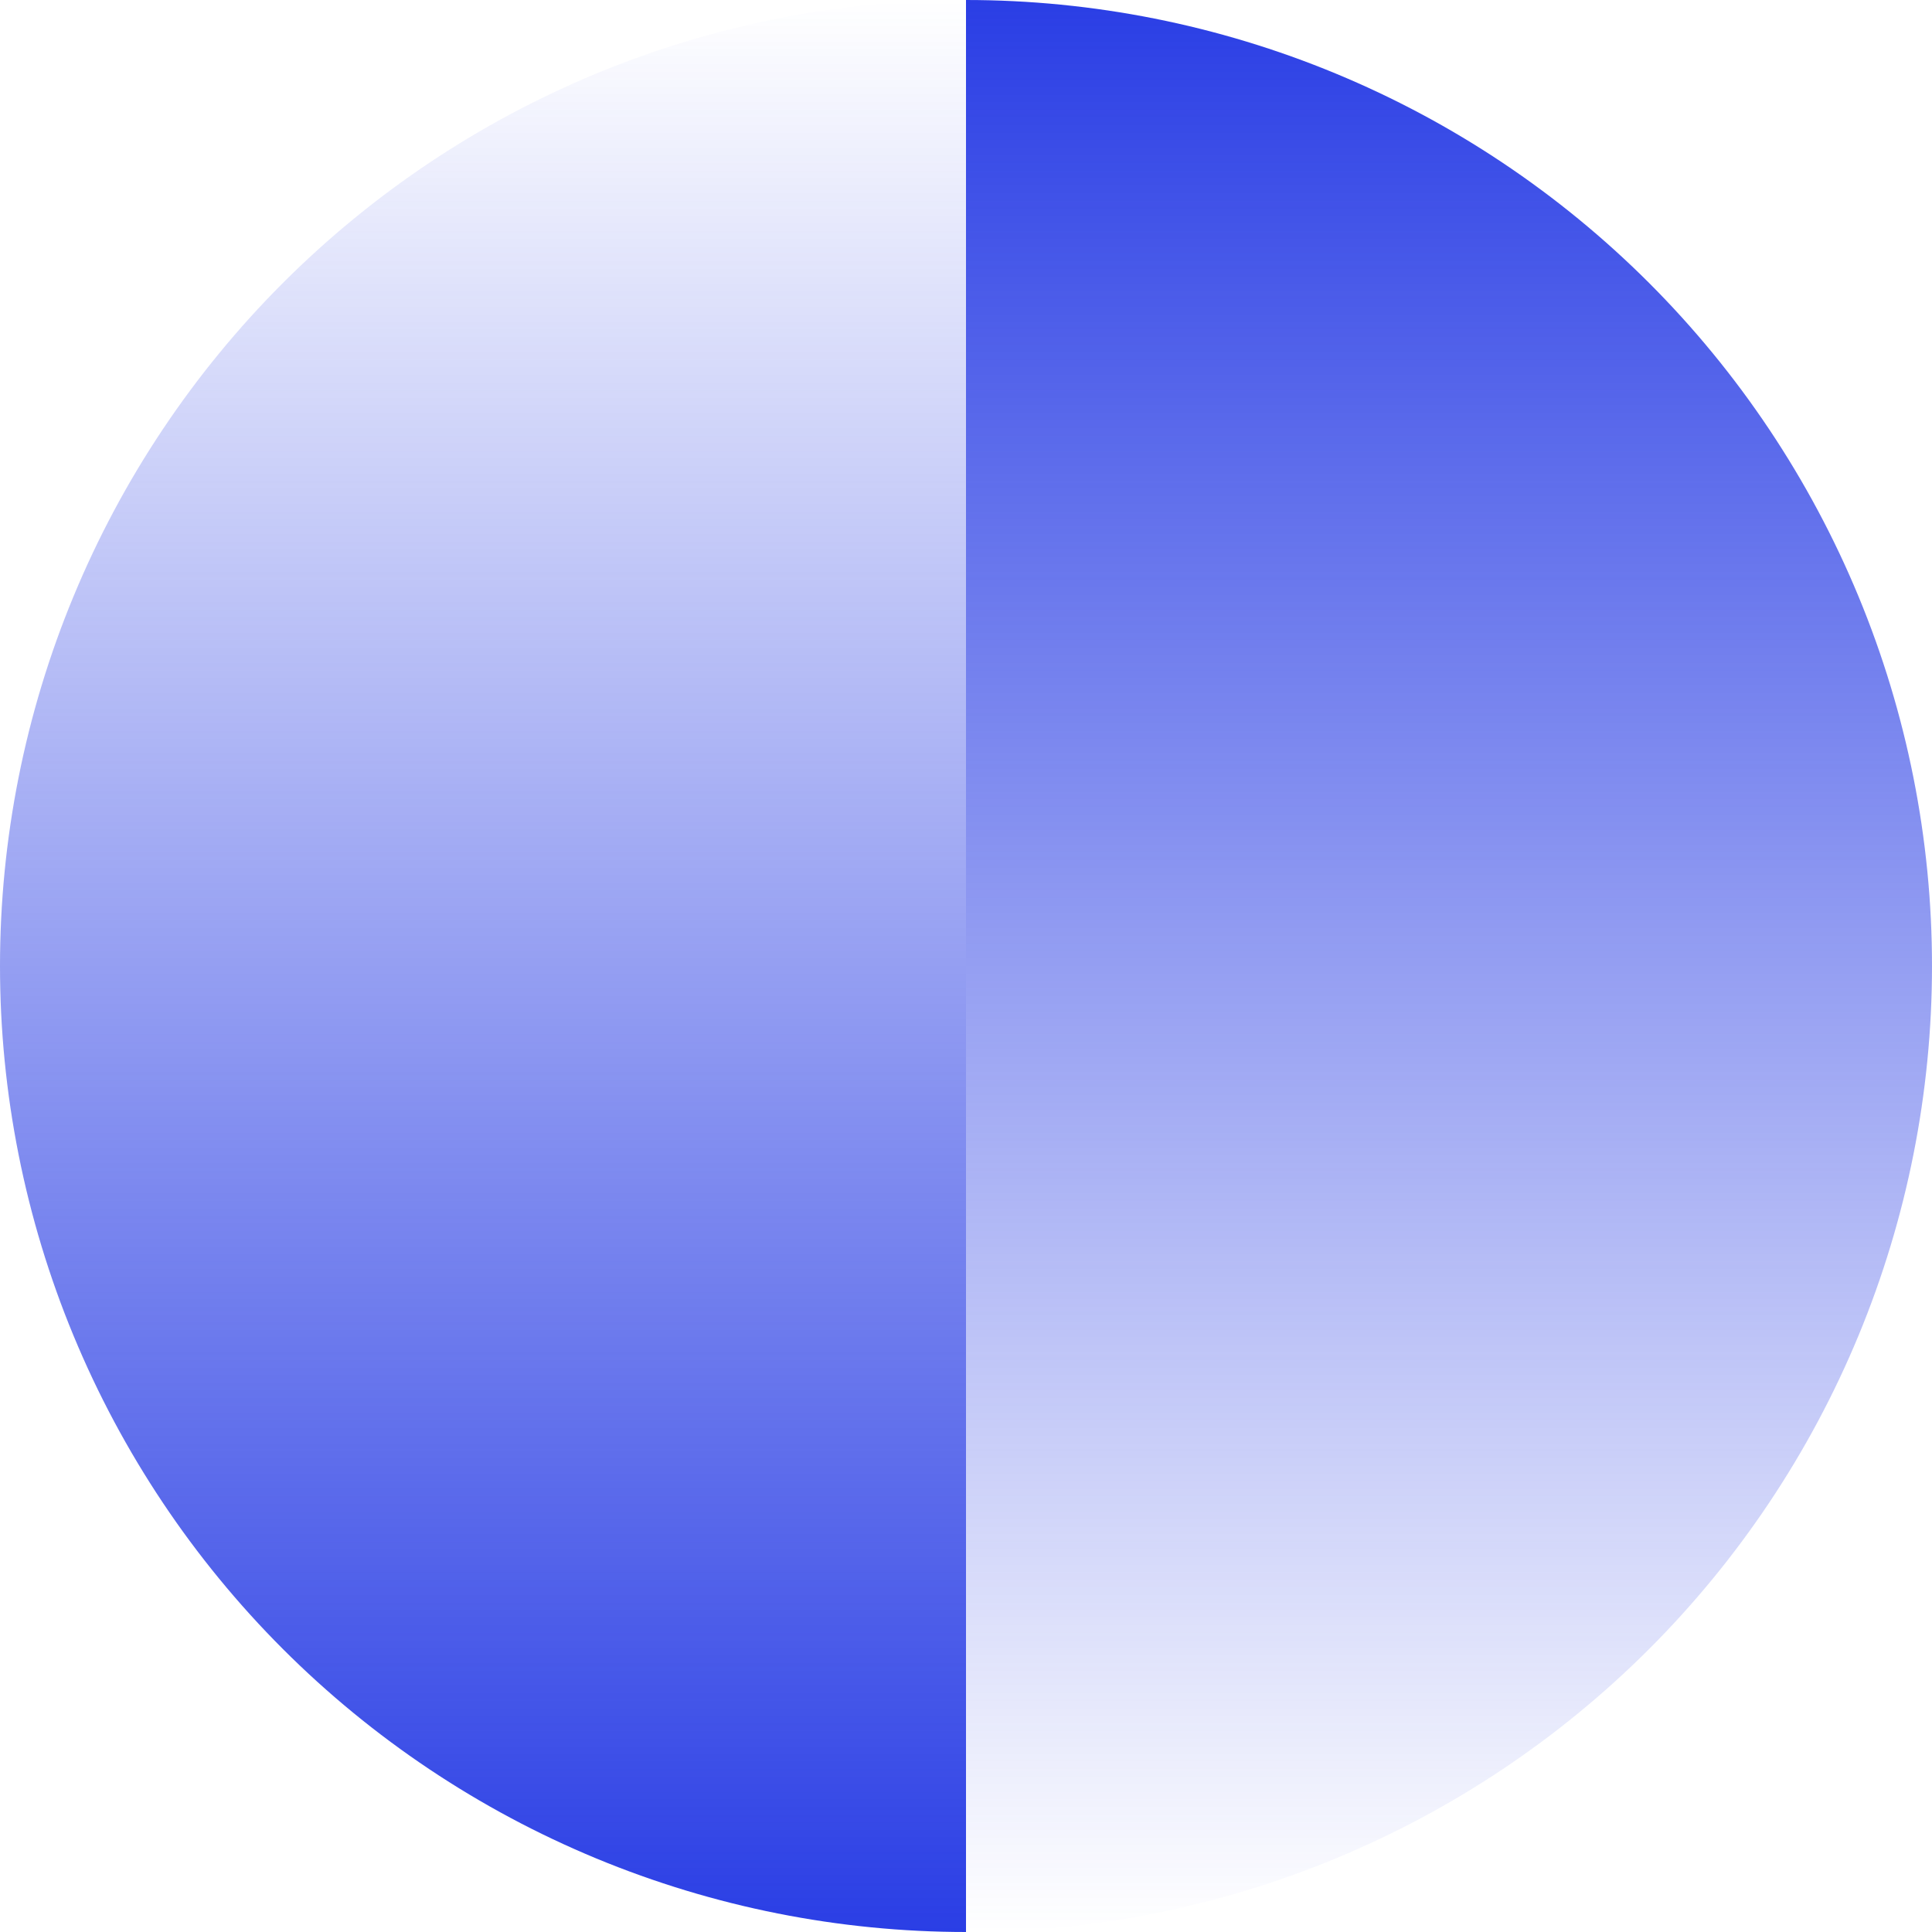
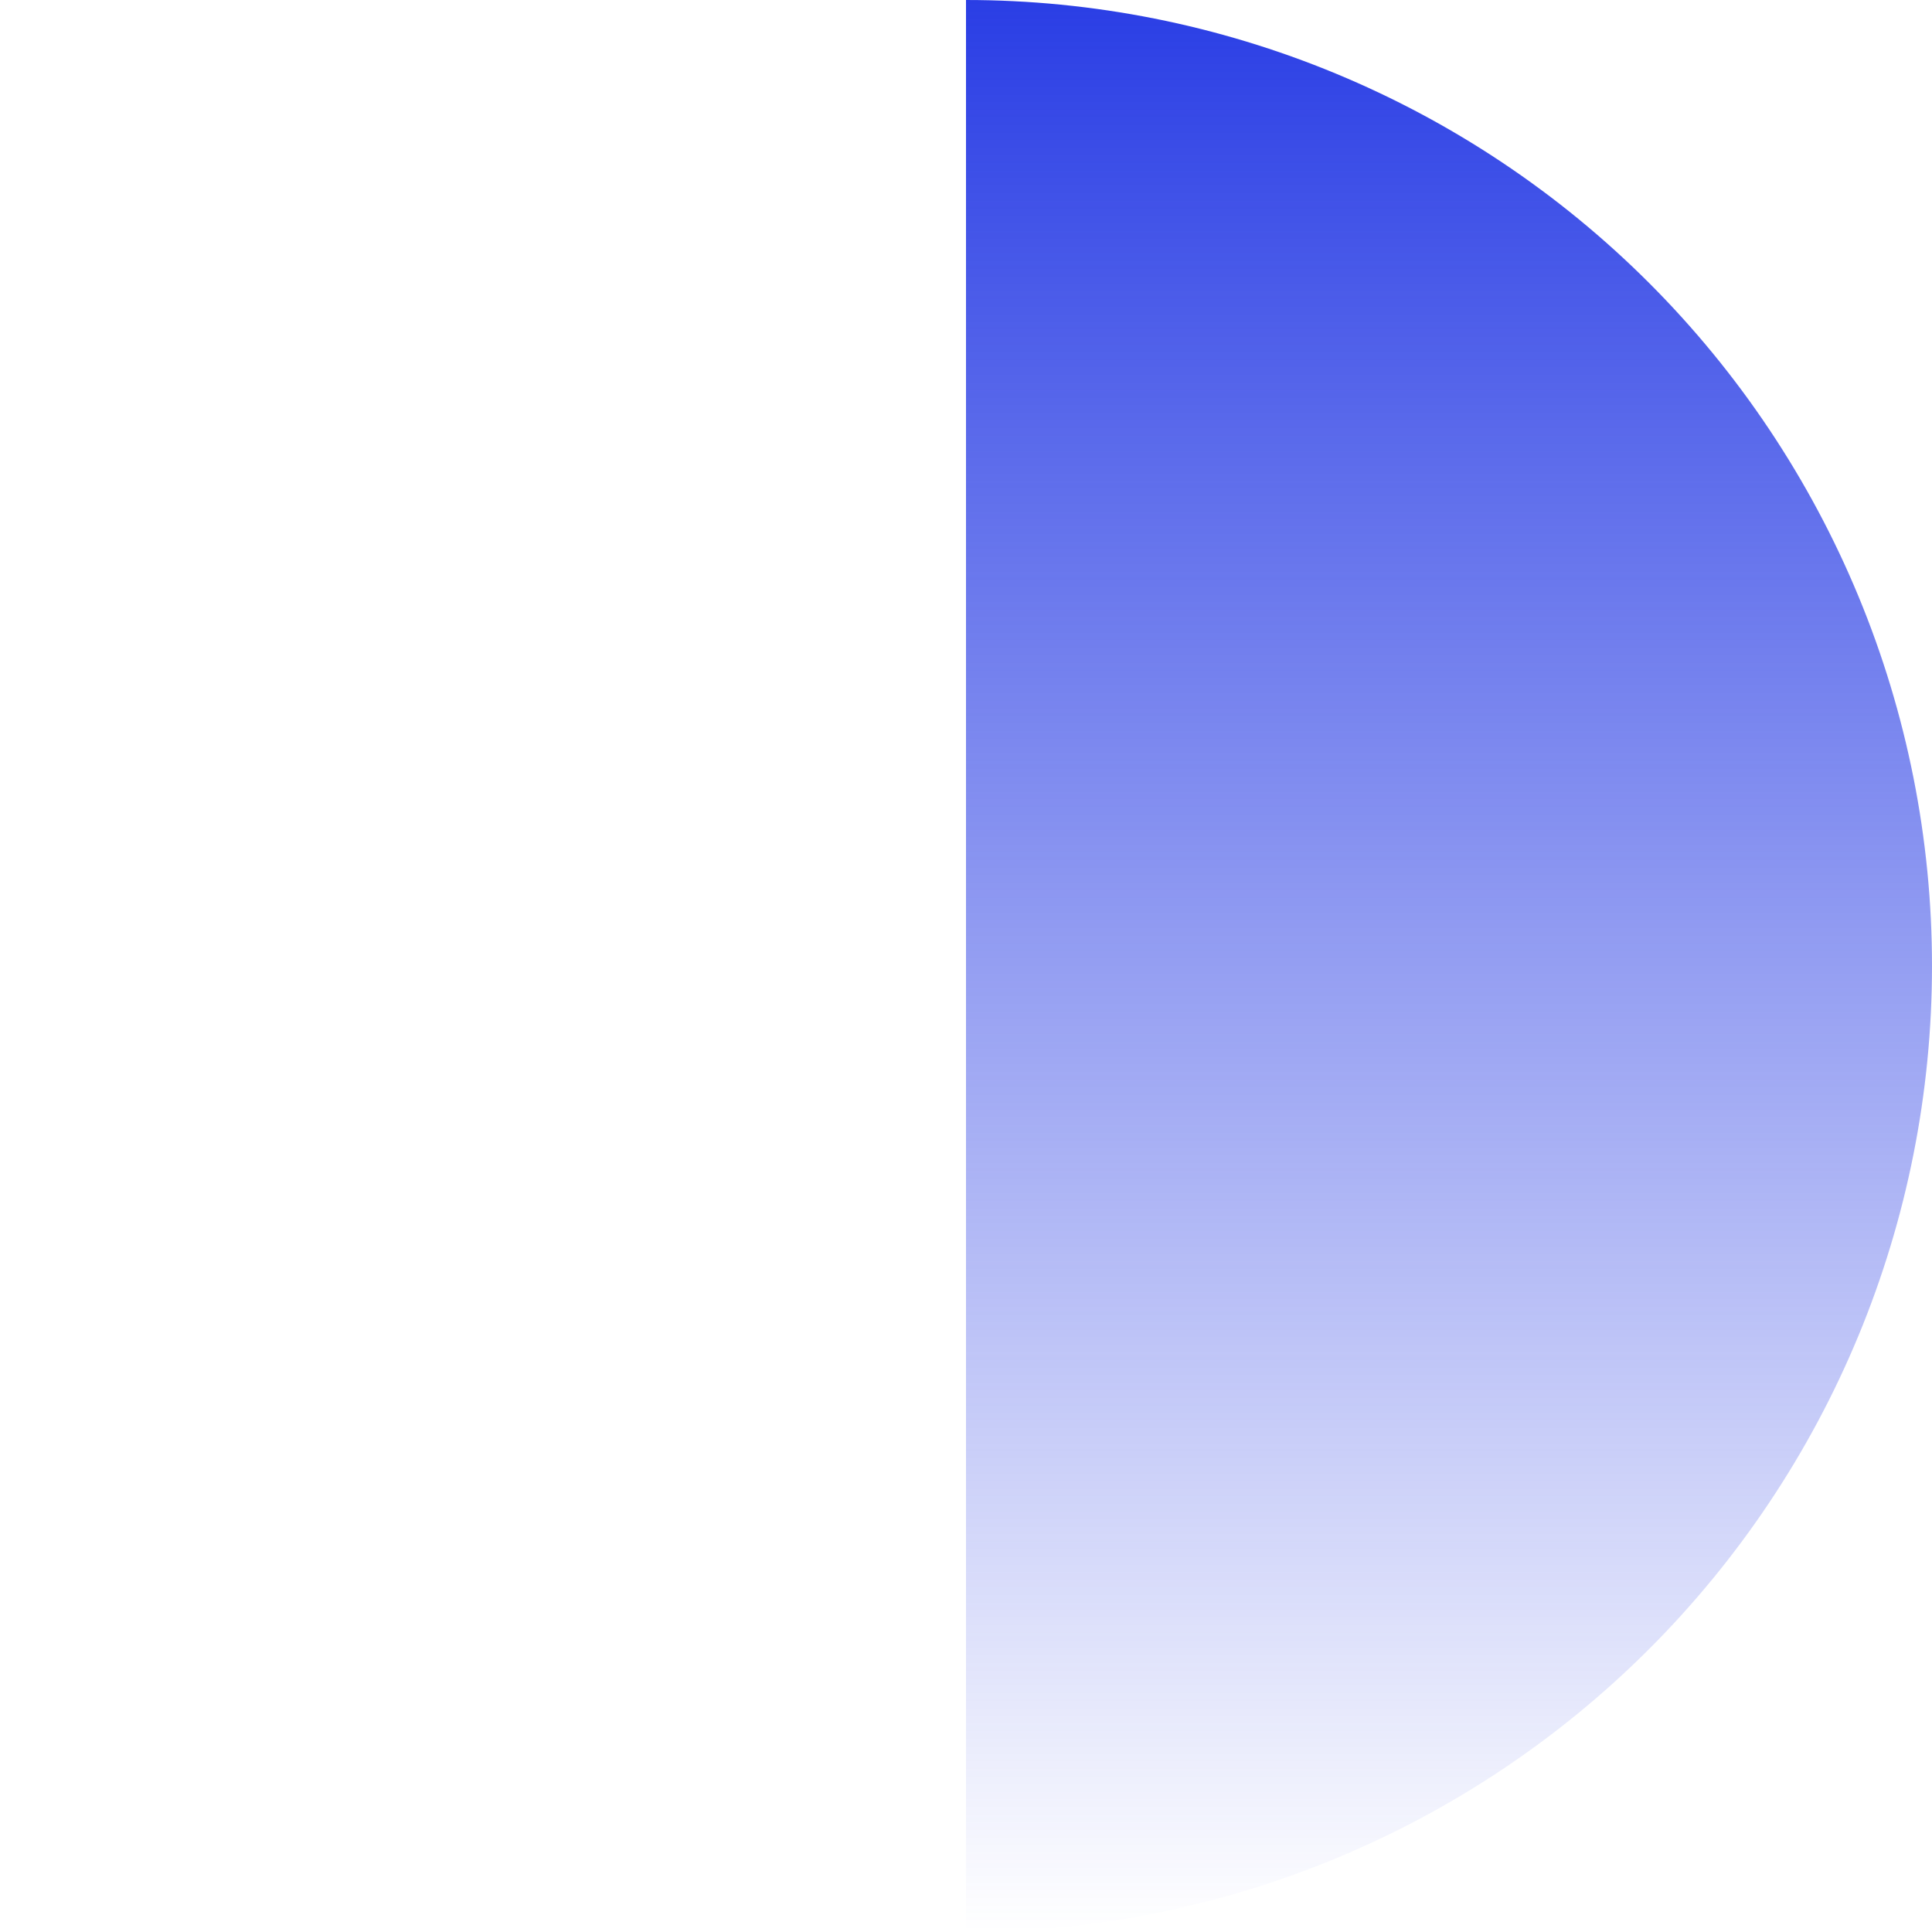
<svg xmlns="http://www.w3.org/2000/svg" width="604" height="604" viewBox="0 0 604 604" fill="none">
  <path d="M302 604C341.659 604 380.93 596.189 417.57 581.012C454.211 565.835 487.503 543.59 515.546 515.546C543.59 487.503 565.835 454.211 581.012 417.57C596.189 380.93 604 341.659 604 302C604 262.341 596.189 223.07 581.012 186.43C565.835 149.789 543.59 116.497 515.546 88.454C487.503 60.41 454.211 38.165 417.57 22.988C380.93 7.811 341.659 3.23737e-05 302 3.66455e-05L302 302L302 604Z" fill="url(#paint0_linear)" />
-   <path d="M302 4.21789e-05C262.341 4.46551e-05 223.07 7.812 186.43 22.988C149.789 38.165 116.497 60.41 88.454 88.454C60.41 116.497 38.165 149.789 22.988 186.43C7.811 223.07 -4.59543e-05 262.341 -4.17445e-05 302C-3.75347e-05 341.659 7.811 380.93 22.988 417.57C38.165 454.211 60.41 487.503 88.454 515.546C116.497 543.59 149.789 565.835 186.43 581.012C223.07 596.189 262.341 604 302 604L302 302L302 4.21789e-05Z" fill="url(#paint1_linear)" />
  <defs>
    <linearGradient id="paint0_linear" x1="302" y1="2.34447e-05" x2="302" y2="604" gradientUnits="userSpaceOnUse">
      <stop stop-color="#2A3EE5" />
      <stop offset="1" stop-color="#2A3EE5" stop-opacity="0" />
    </linearGradient>
    <linearGradient id="paint1_linear" x1="302" y1="604" x2="302" y2="5.53797e-05" gradientUnits="userSpaceOnUse">
      <stop stop-color="#2A3EE5" />
      <stop offset="1" stop-color="#2A3EE5" stop-opacity="0" />
    </linearGradient>
  </defs>
</svg>